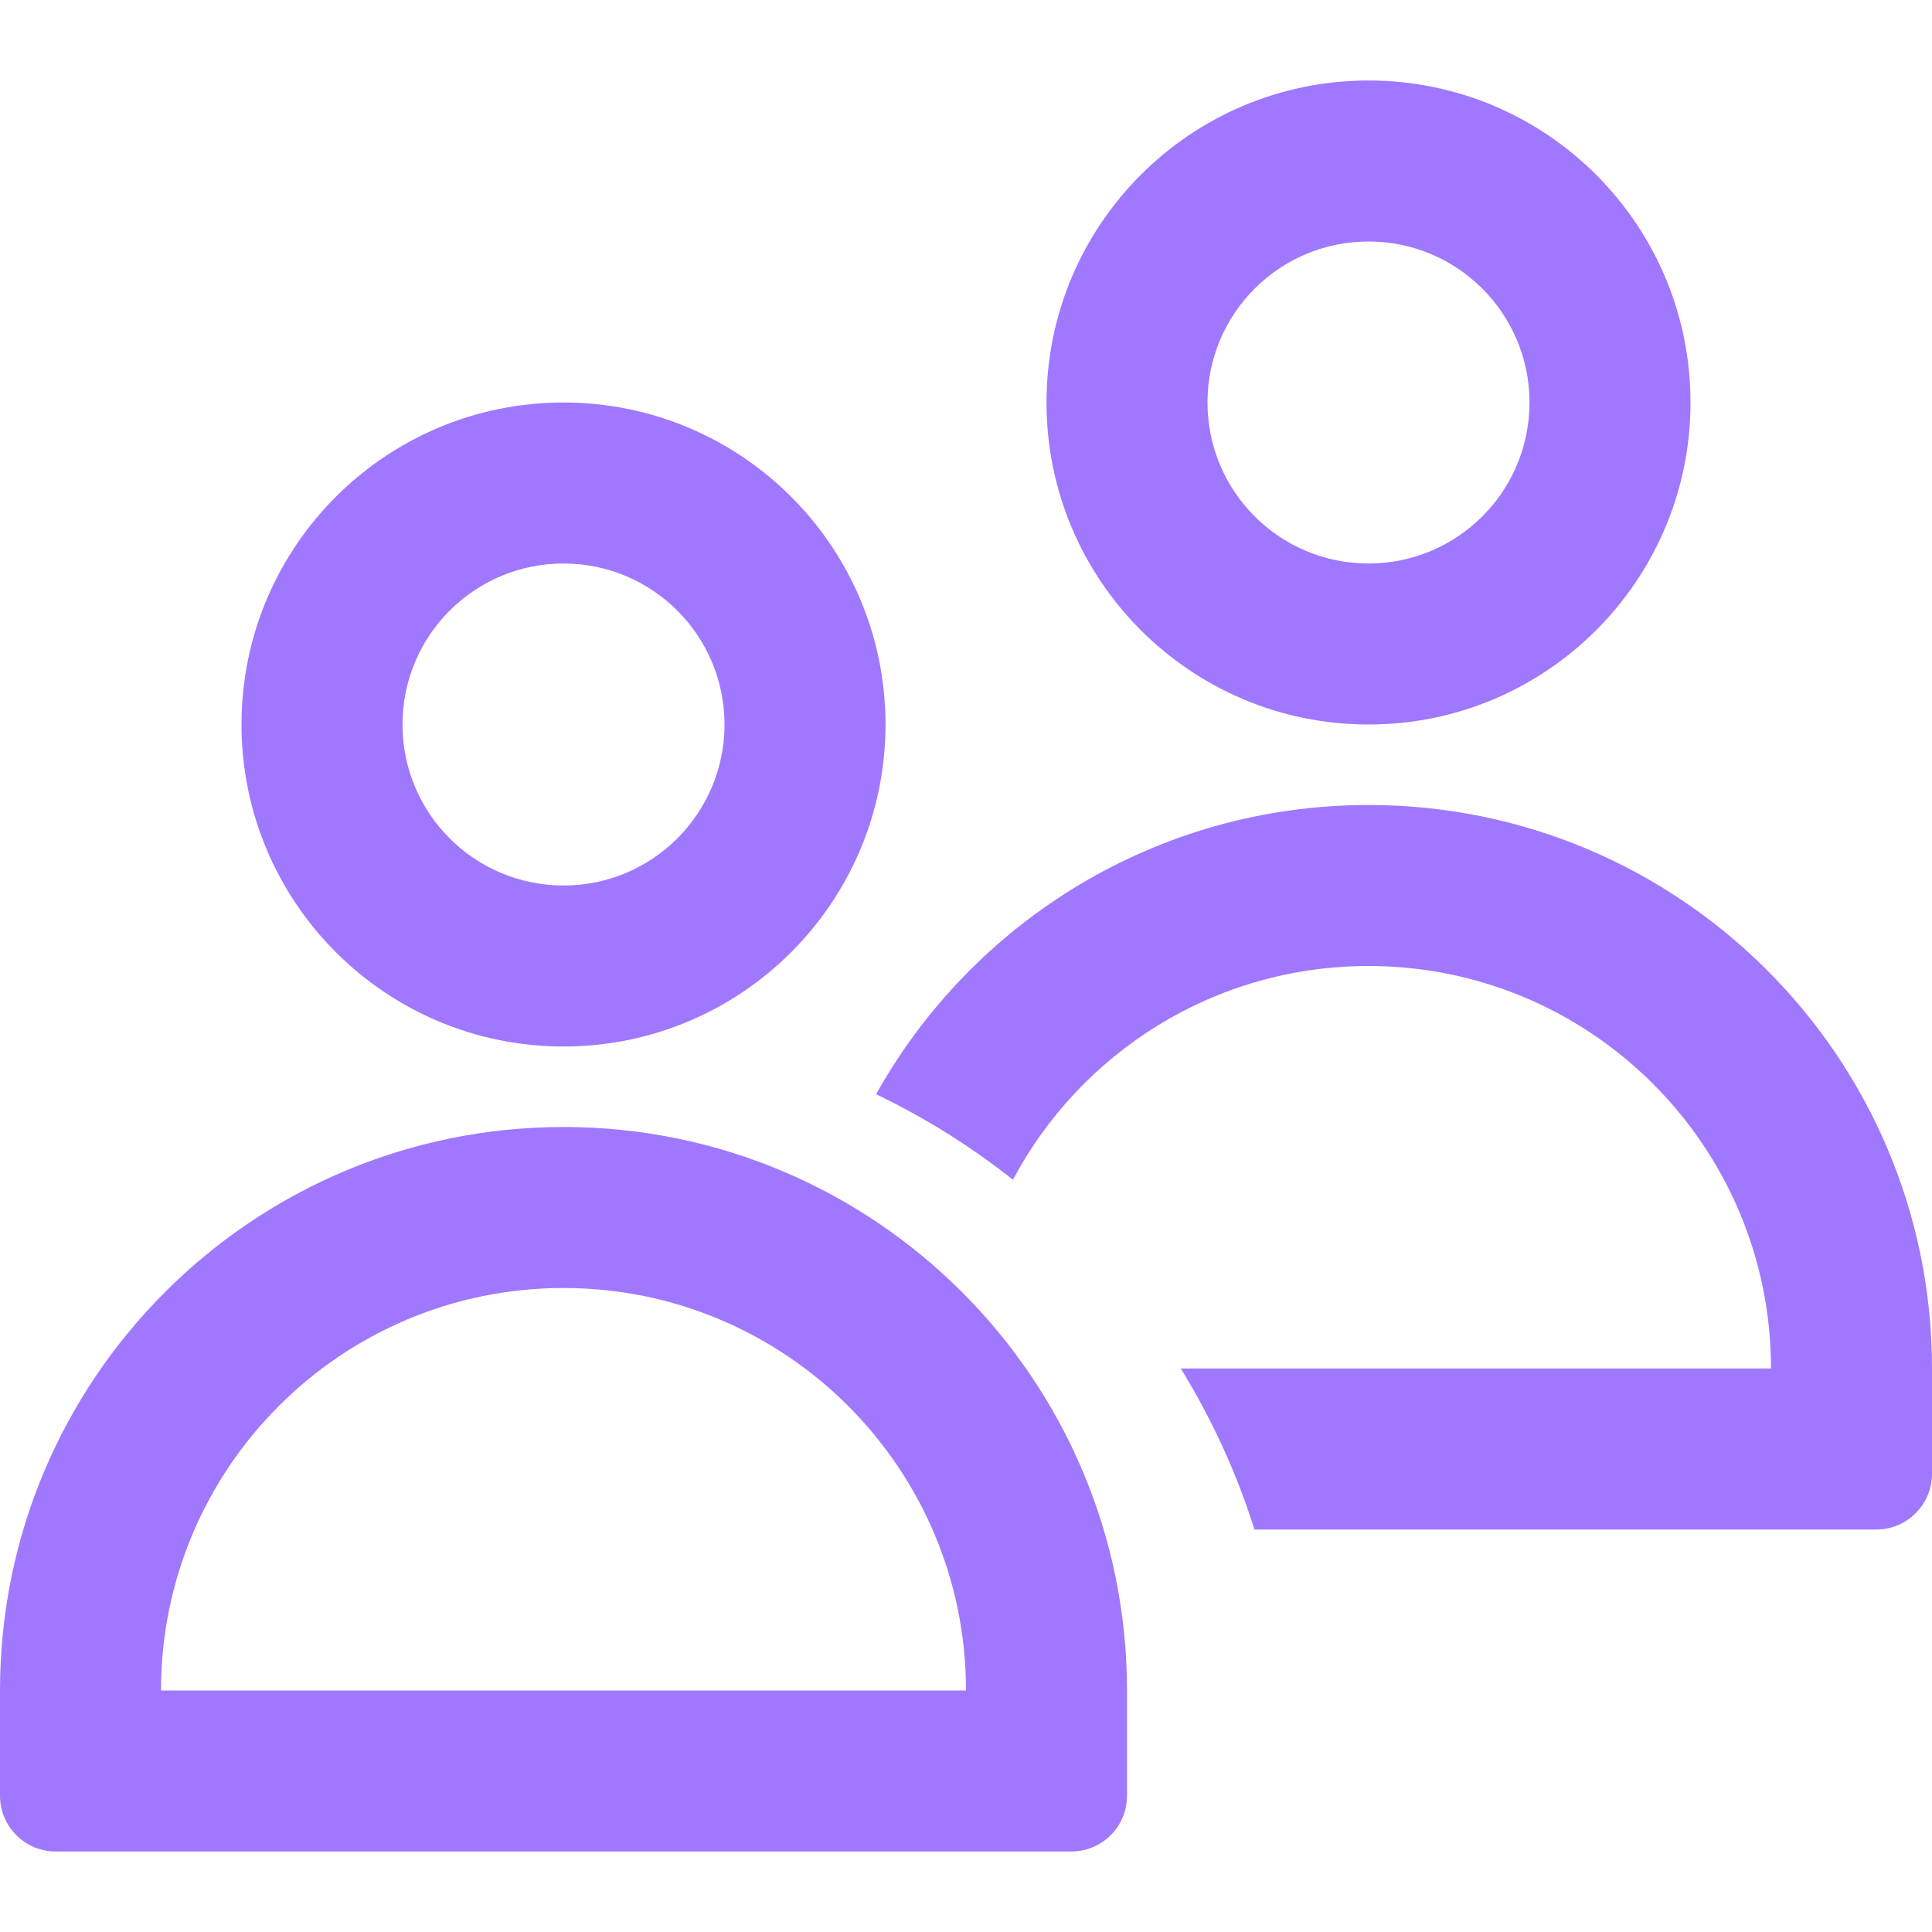
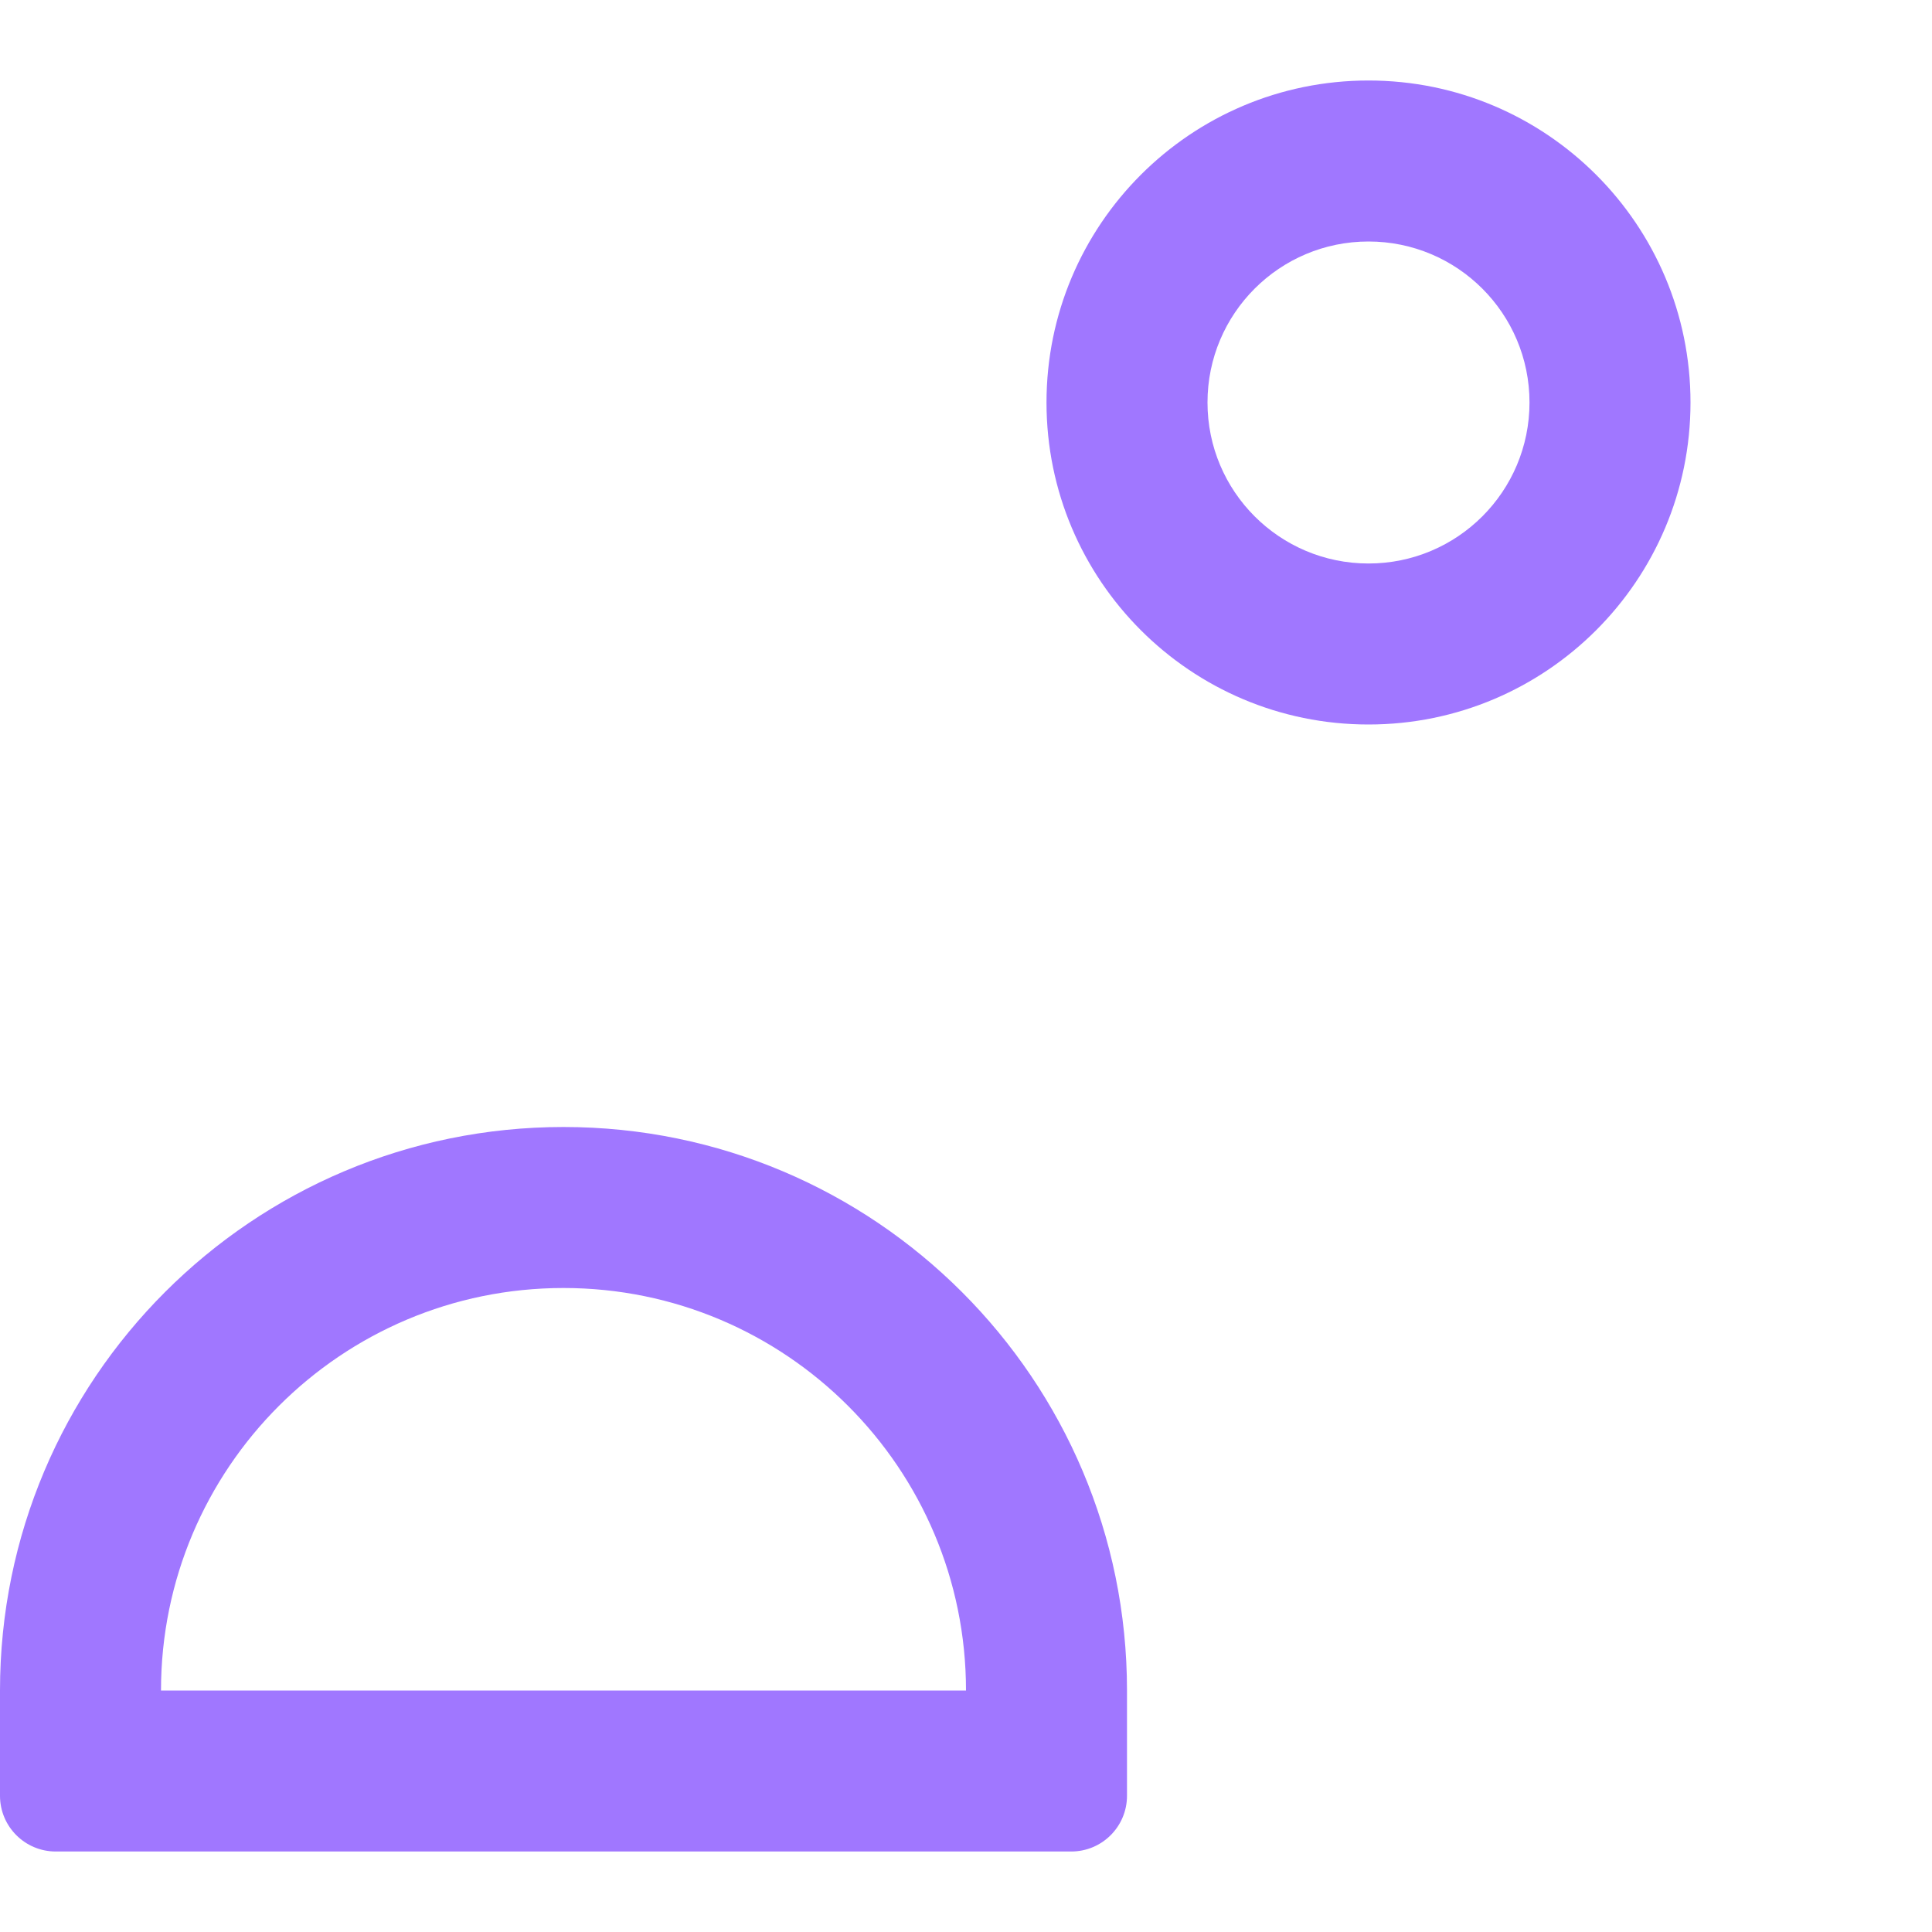
<svg xmlns="http://www.w3.org/2000/svg" width="24" height="24" viewBox="0 0 24 24" fill="none">
  <path fill-rule="evenodd" clip-rule="evenodd" d="M21 5C21 7.209 19.209 9 17 9C14.791 9 13 7.209 13 5C13 2.791 14.791 1 17 1C19.209 1 21 2.791 21 5ZM19 5C19 6.105 18.105 7 17 7C15.895 7 15 6.105 15 5C15 3.895 15.895 3 17 3C18.105 3 19 3.895 19 5Z" fill="#A077FF" />
  <path fill-rule="evenodd" clip-rule="evenodd" d="M0 21C0 17.134 3.134 14 7 14C10.866 14 14 17.134 14 21V22.308C14 22.69 13.69 23 13.308 23H0.692C0.31 23 0 22.69 0 22.308V21ZM7 16C9.761 16 12 18.239 12 21H2C2 18.239 4.239 16 7 16Z" fill="#A077FF" />
-   <path fill-rule="evenodd" clip-rule="evenodd" d="M7 13C9.209 13 11 11.209 11 9C11 6.791 9.209 5 7 5C4.791 5 3 6.791 3 9C3 11.209 4.791 13 7 13ZM7 11C8.105 11 9 10.105 9 9C9 7.895 8.105 7 7 7C5.895 7 5 7.895 5 9C5 10.105 5.895 11 7 11Z" fill="#A077FF" />
-   <path d="M22 17H14.668C15.05 17.621 15.36 18.291 15.583 19H23.308C23.69 19 24 18.69 24 18.308V17C24 13.134 20.866 10 17 10C14.371 10 12.08 11.45 10.883 13.593C11.491 13.884 12.06 14.241 12.583 14.655C13.423 13.075 15.086 12 17 12C19.761 12 22 14.239 22 17Z" fill="#A077FF" />
</svg>